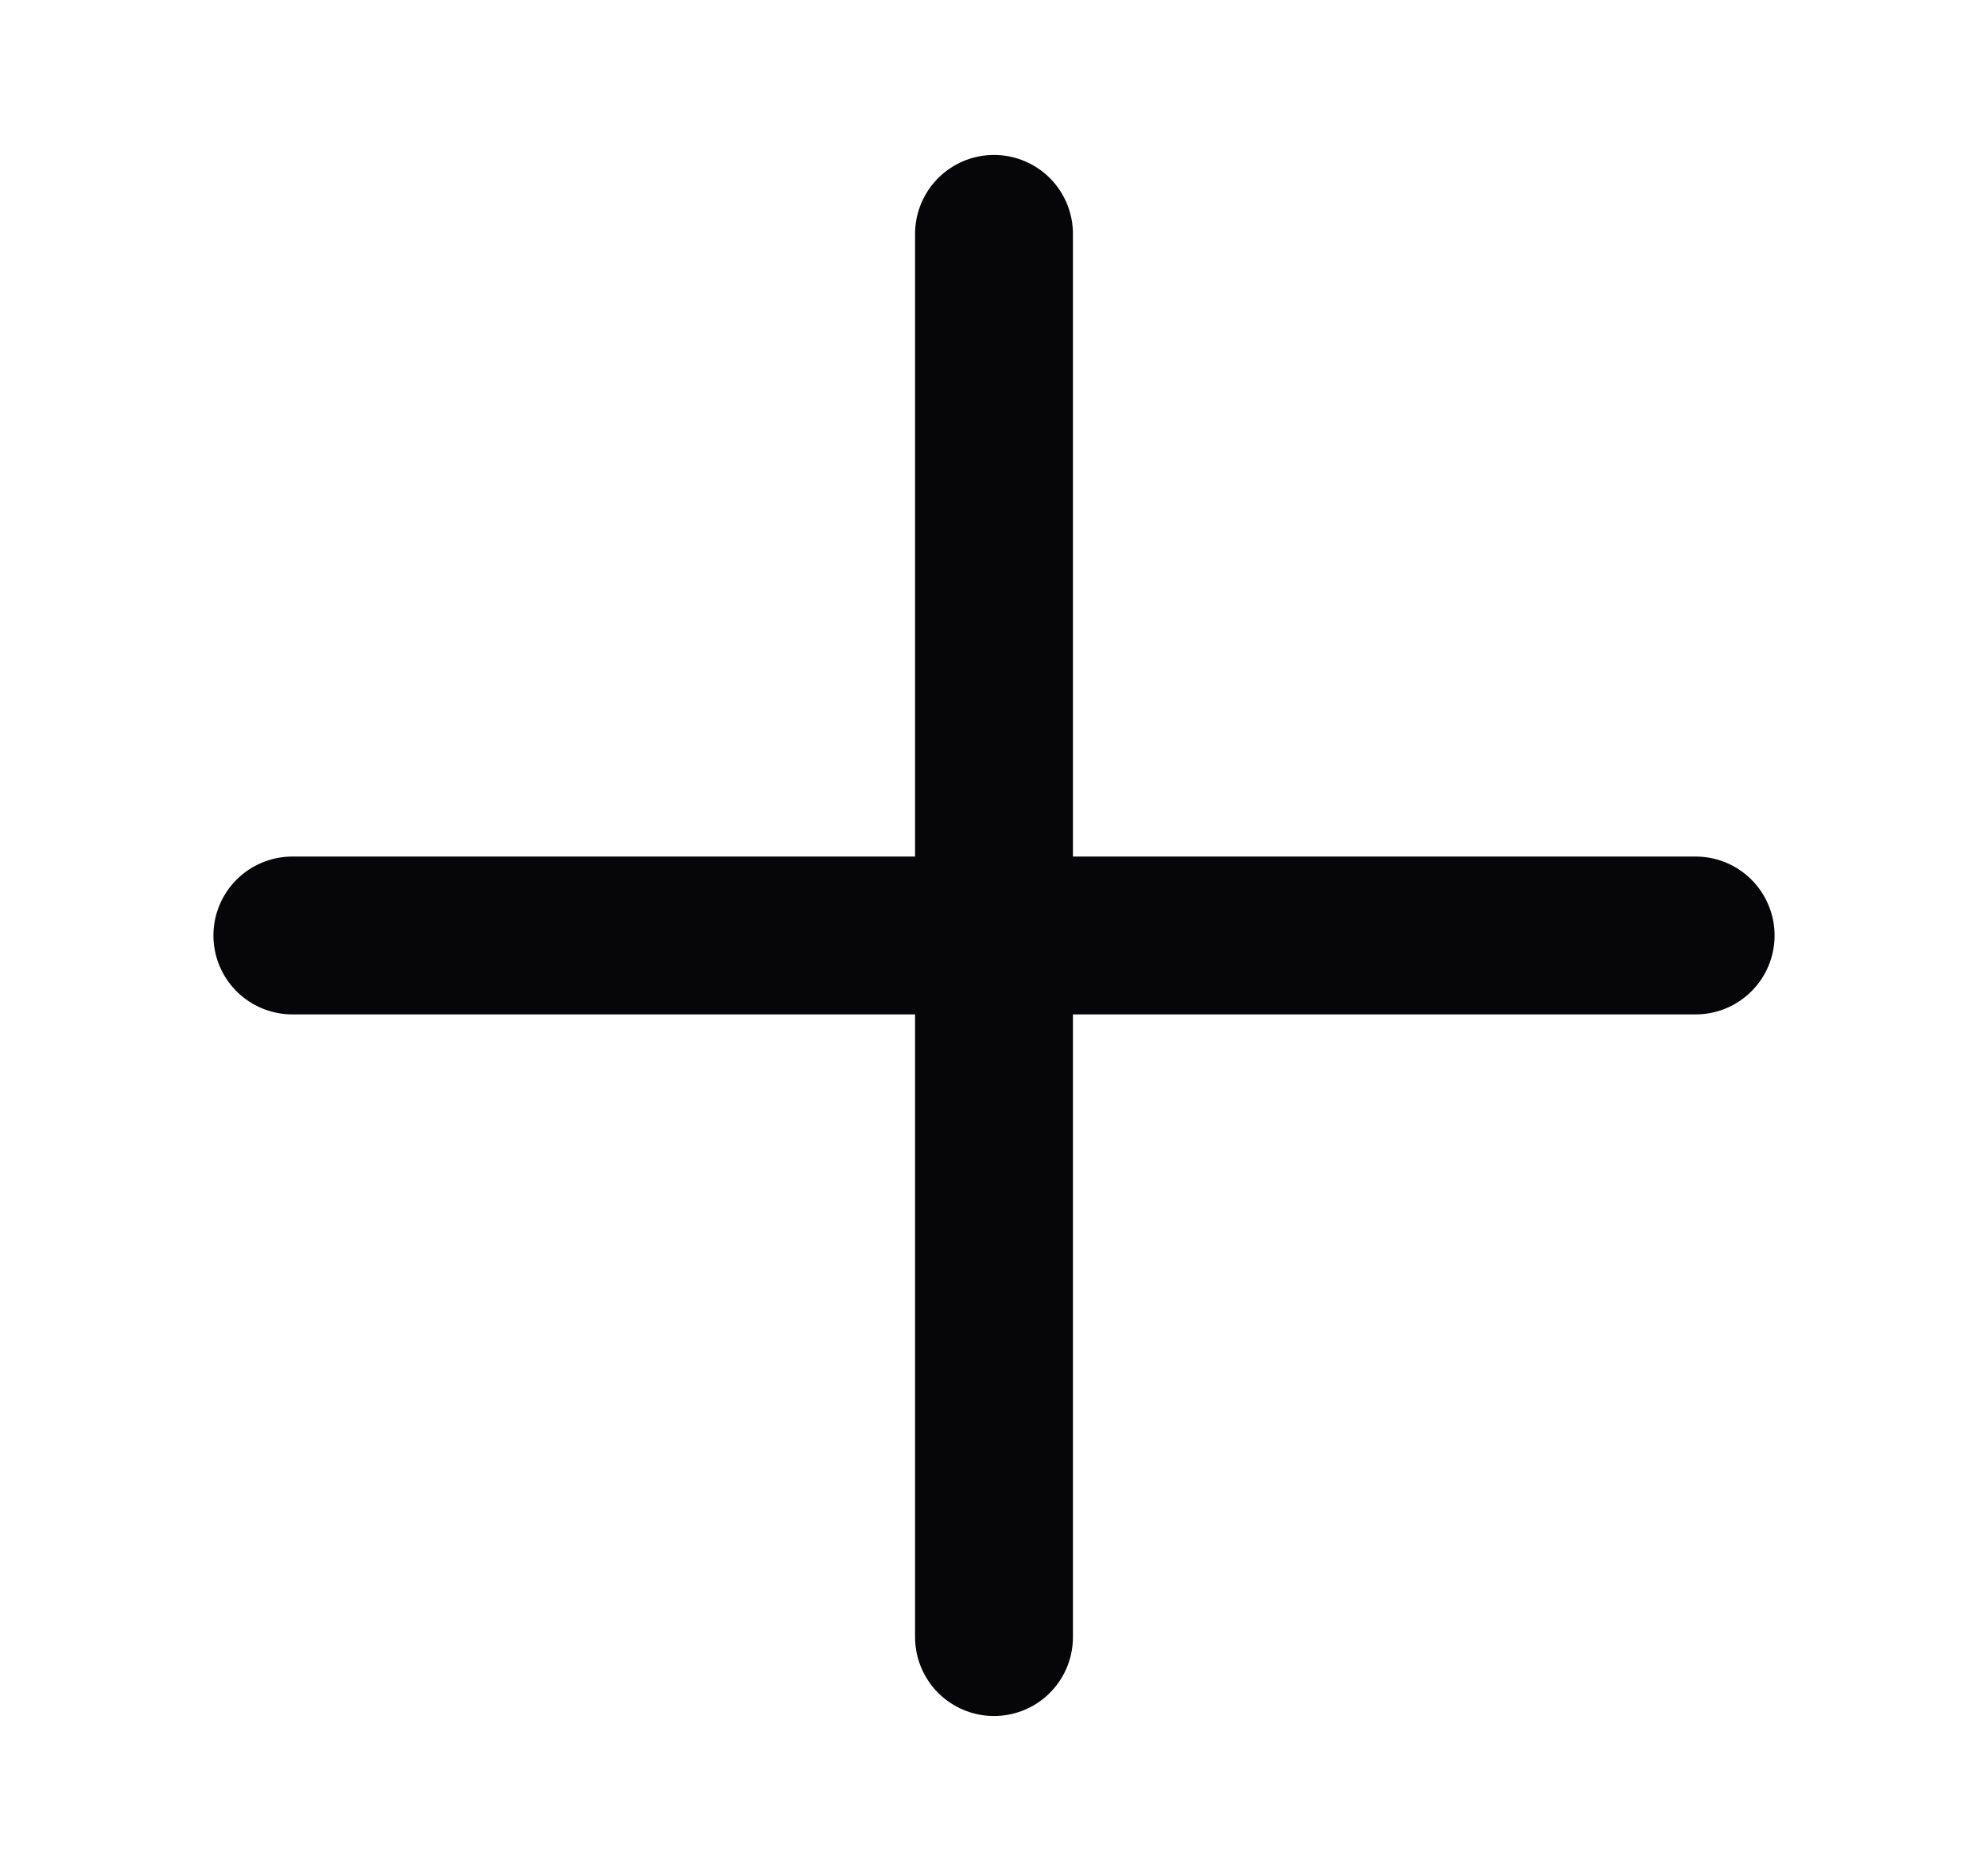
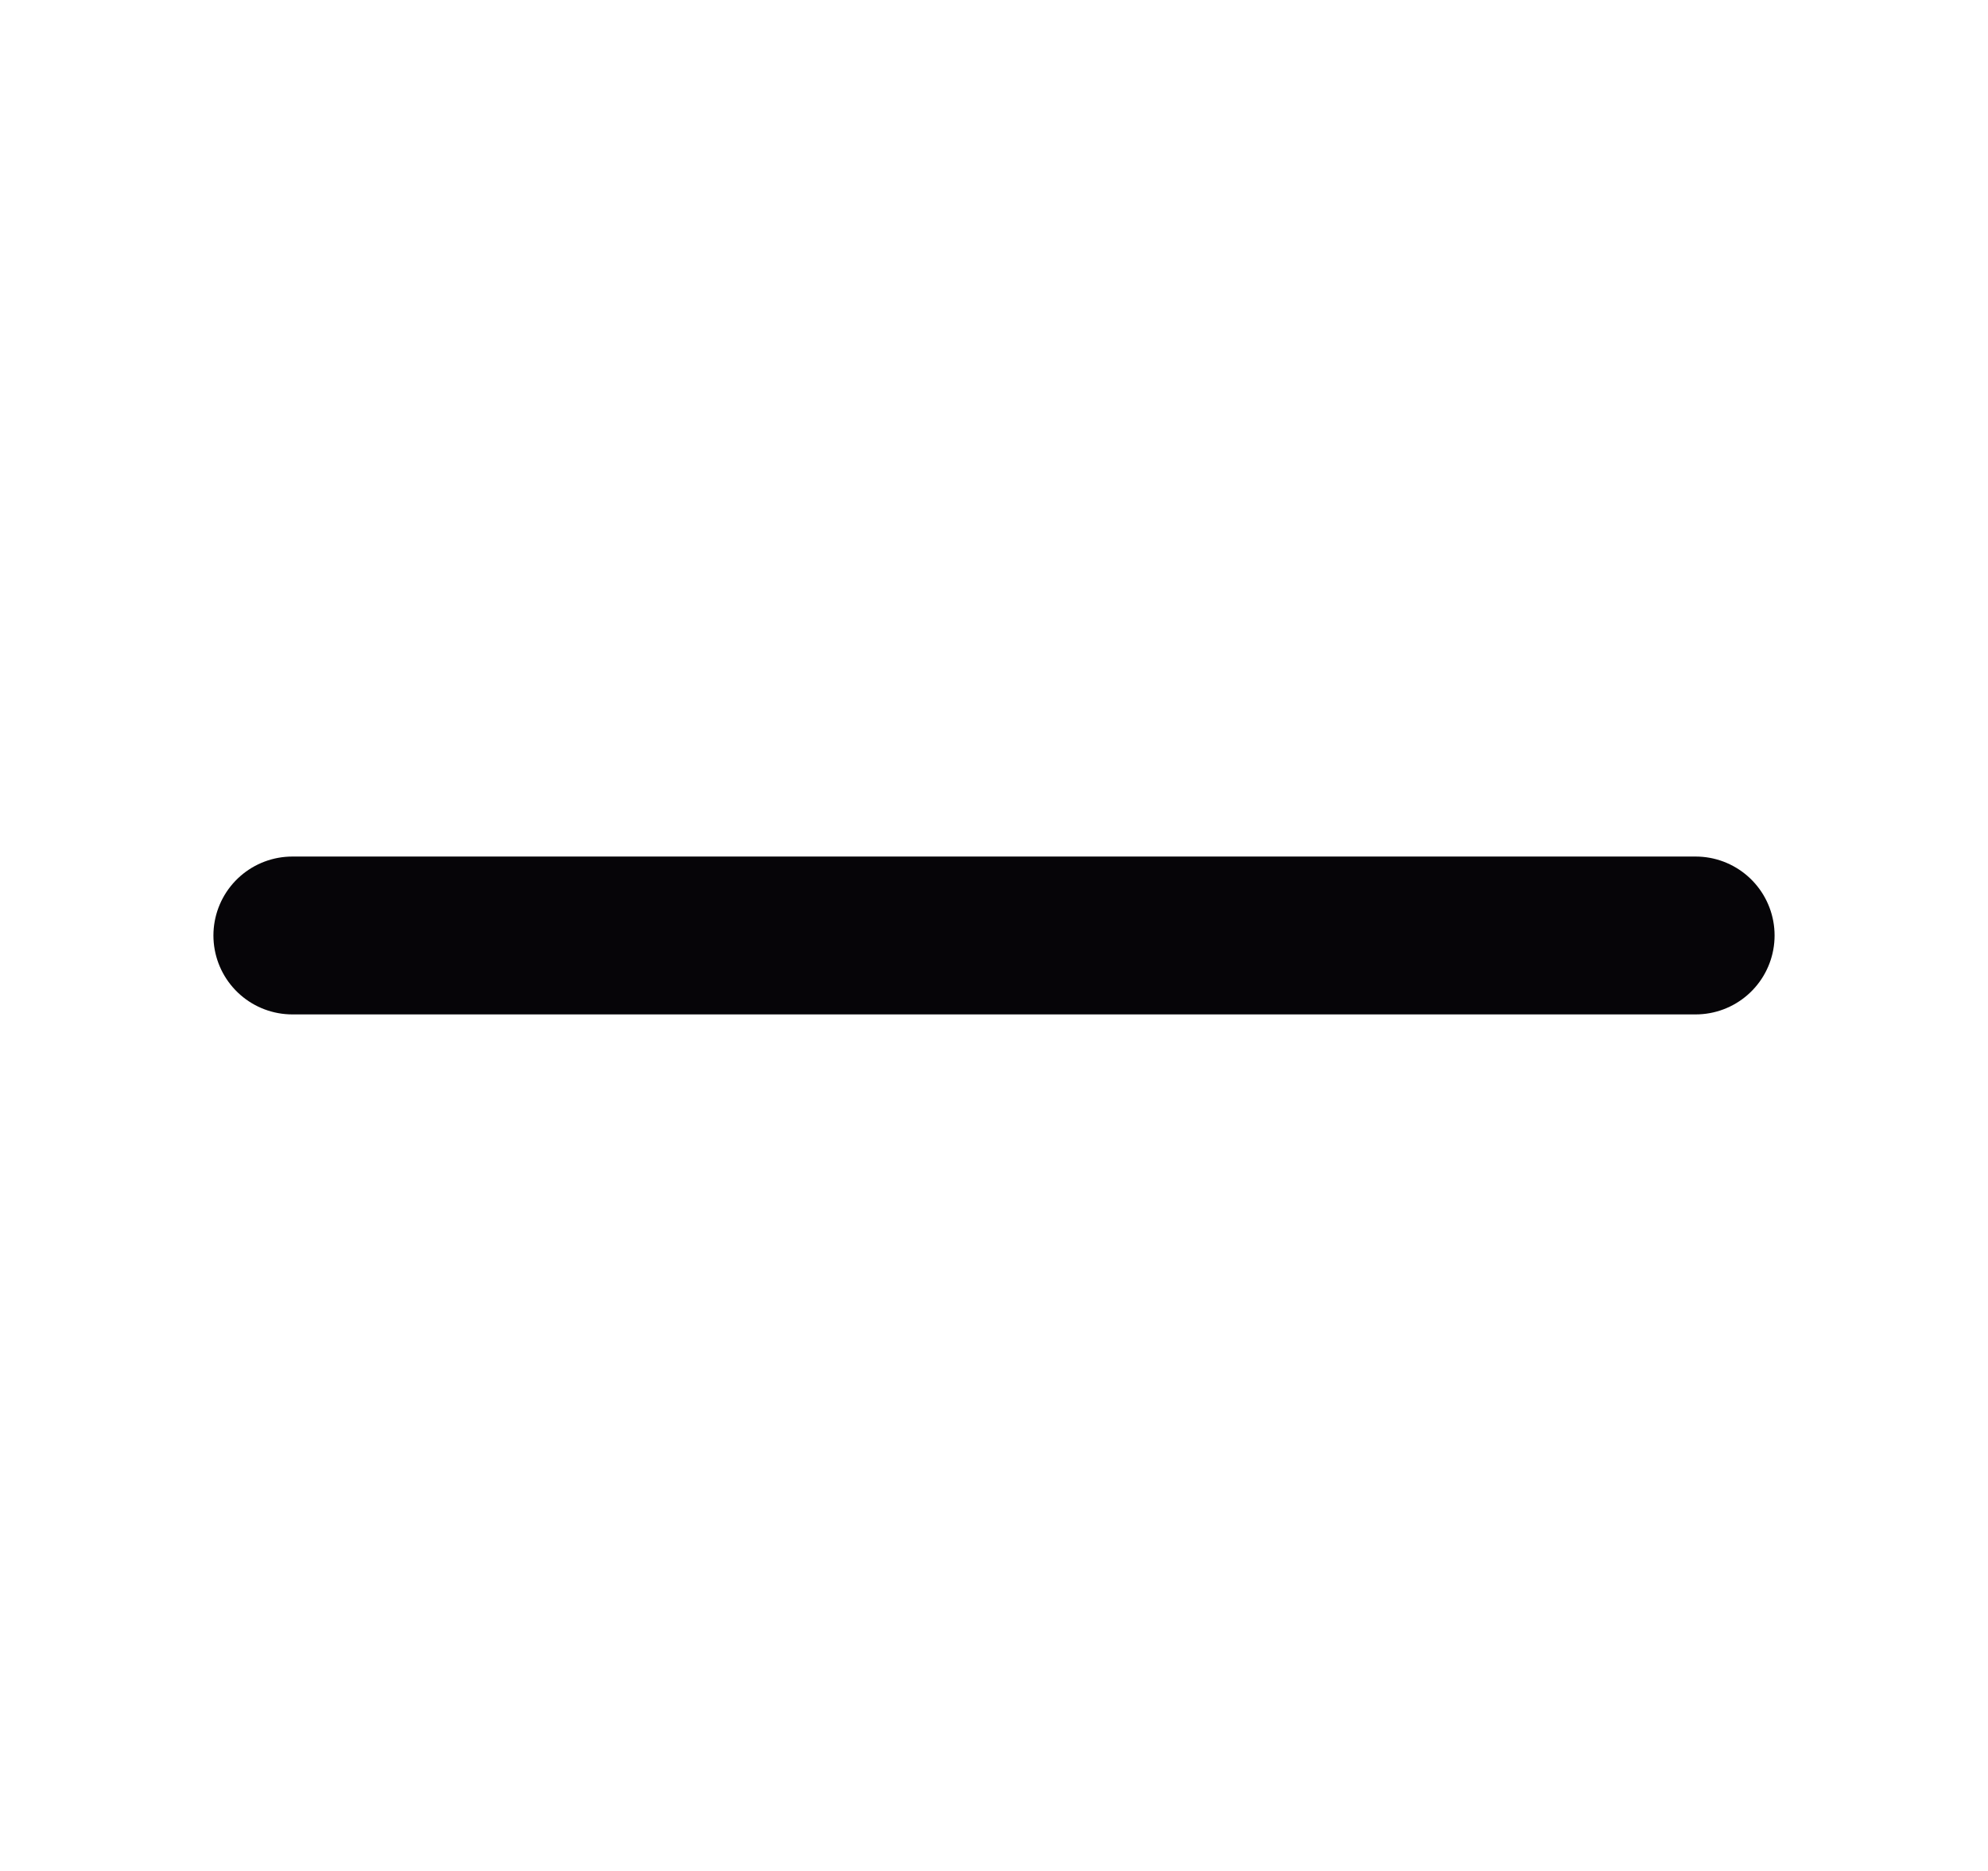
<svg xmlns="http://www.w3.org/2000/svg" width="17" height="16" viewBox="0 0 17 16" fill="none">
  <path d="M2.5 8H14.5" stroke="#060508" stroke-width="1.35" stroke-linecap="round" stroke-linejoin="round" />
-   <path d="M8.5 2V14" stroke="#060508" stroke-width="1.35" stroke-linecap="round" stroke-linejoin="round" />
</svg>